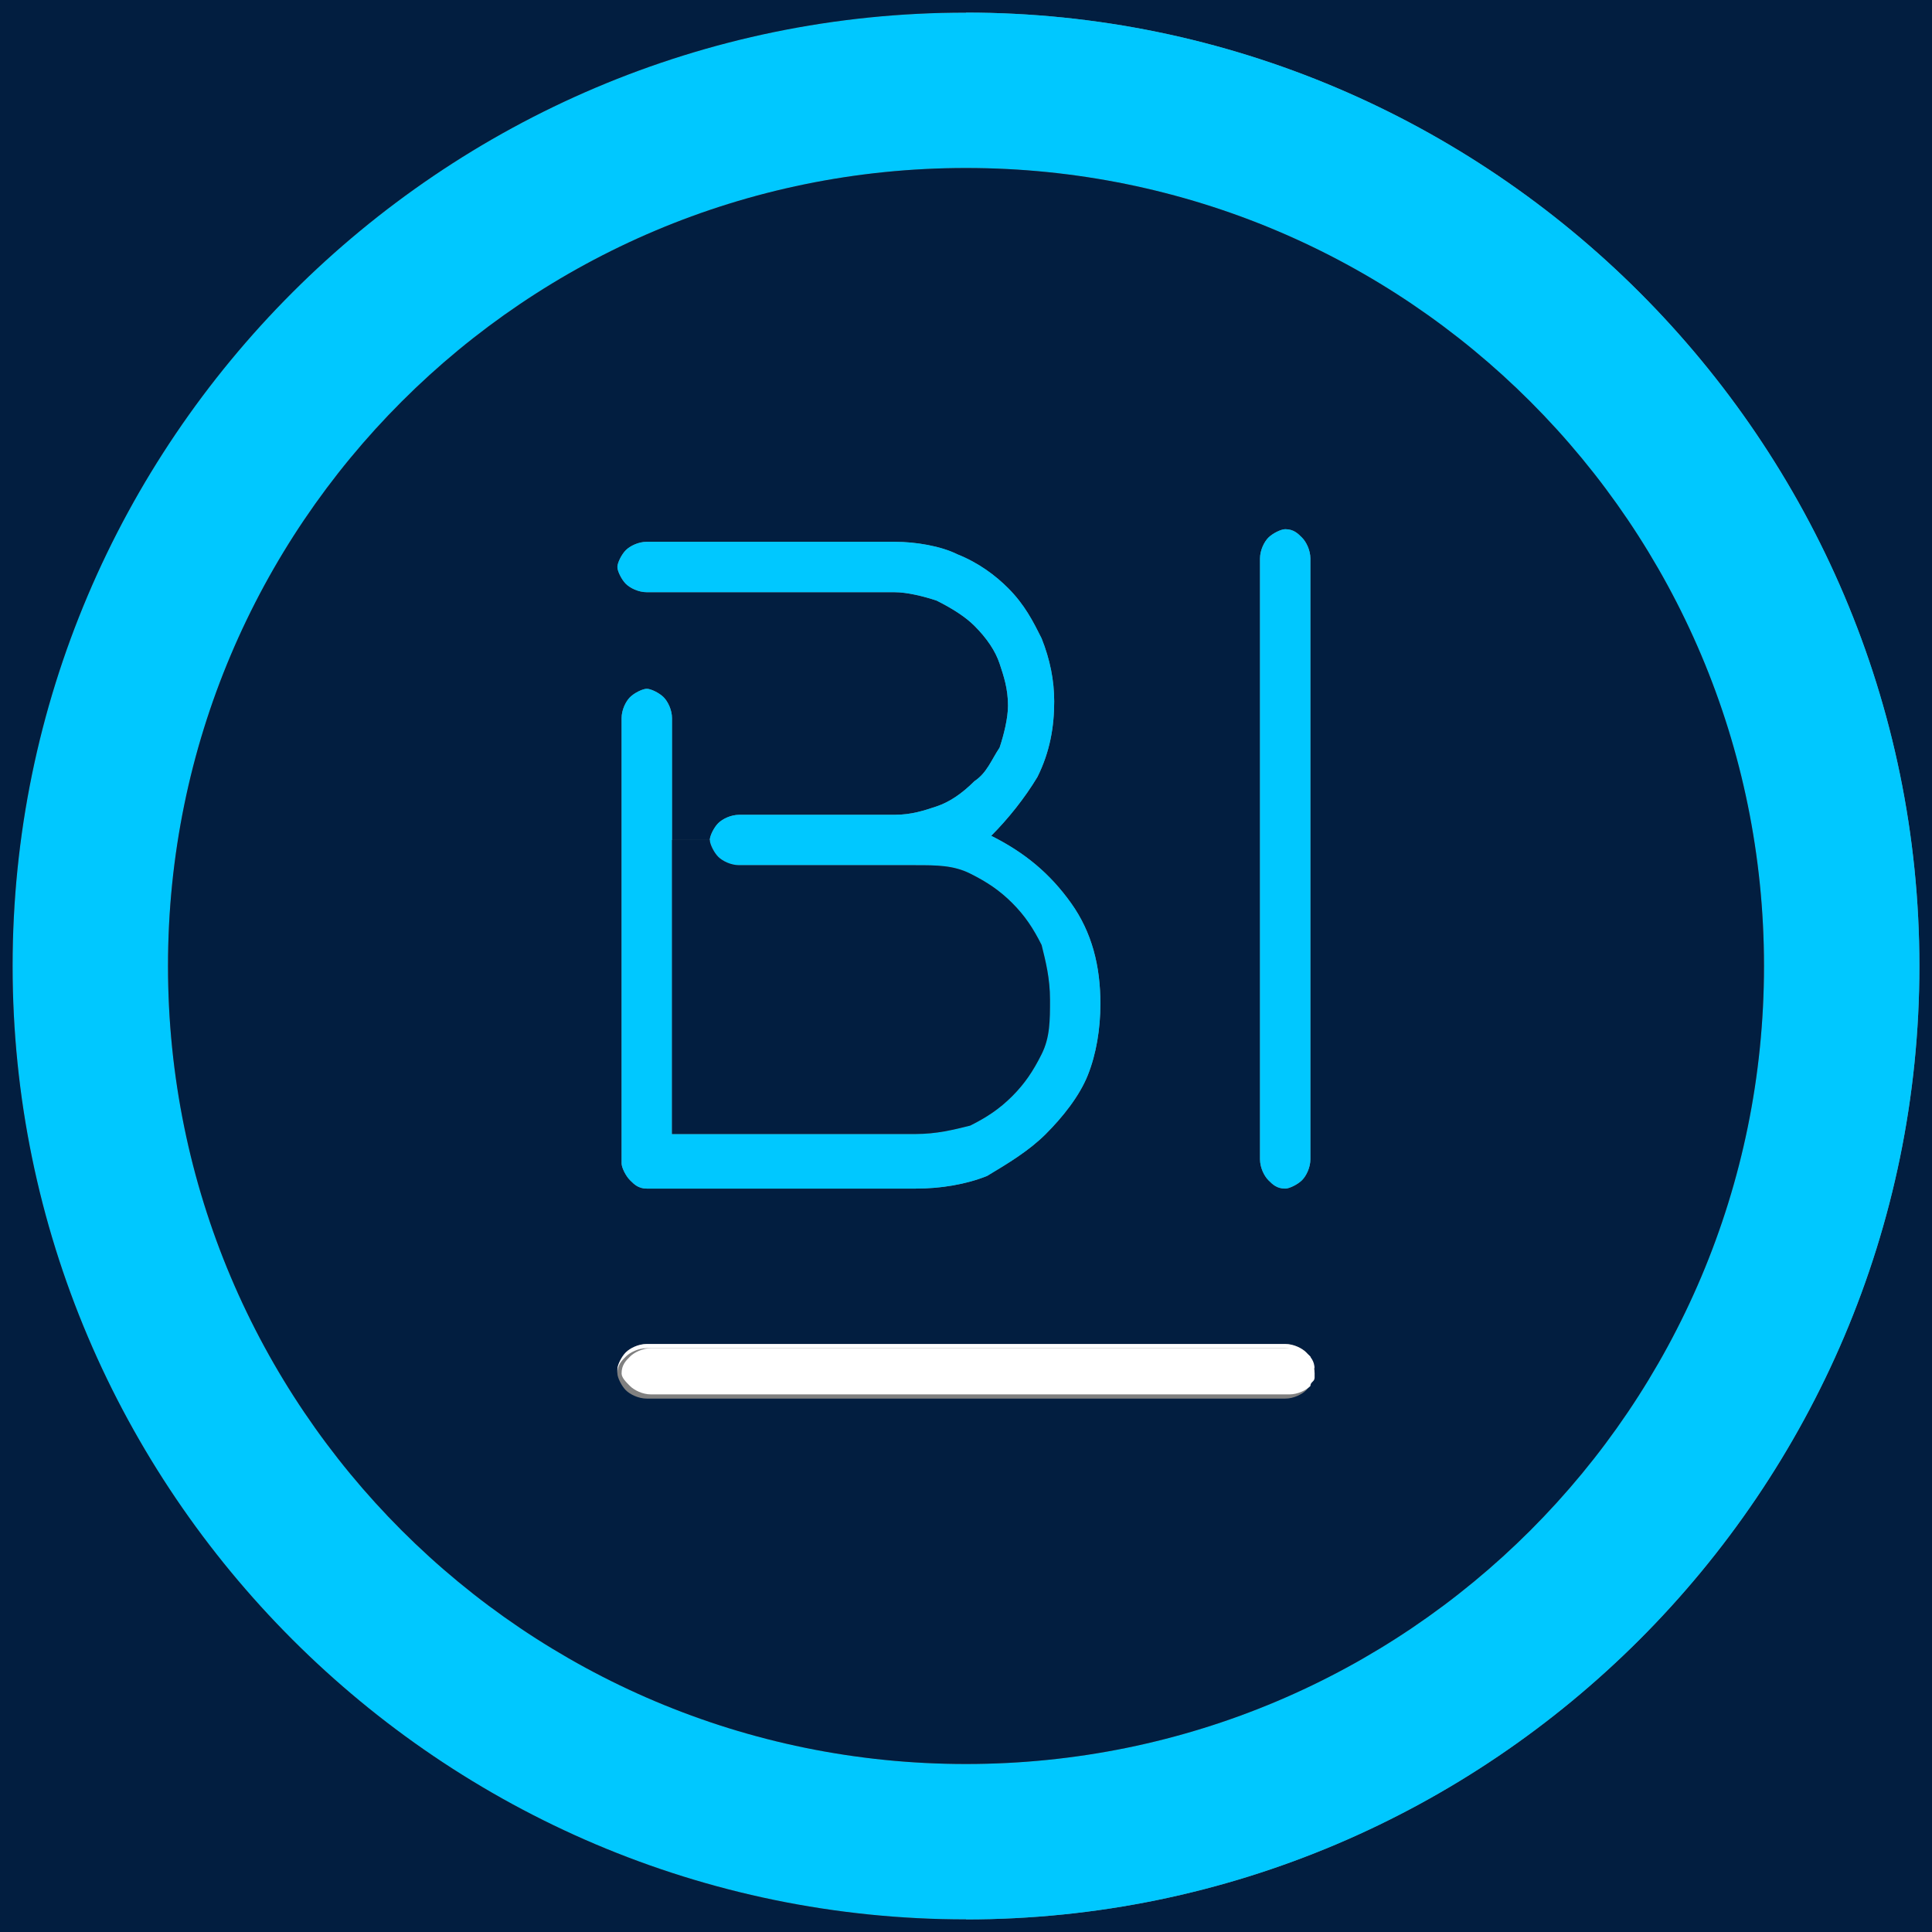
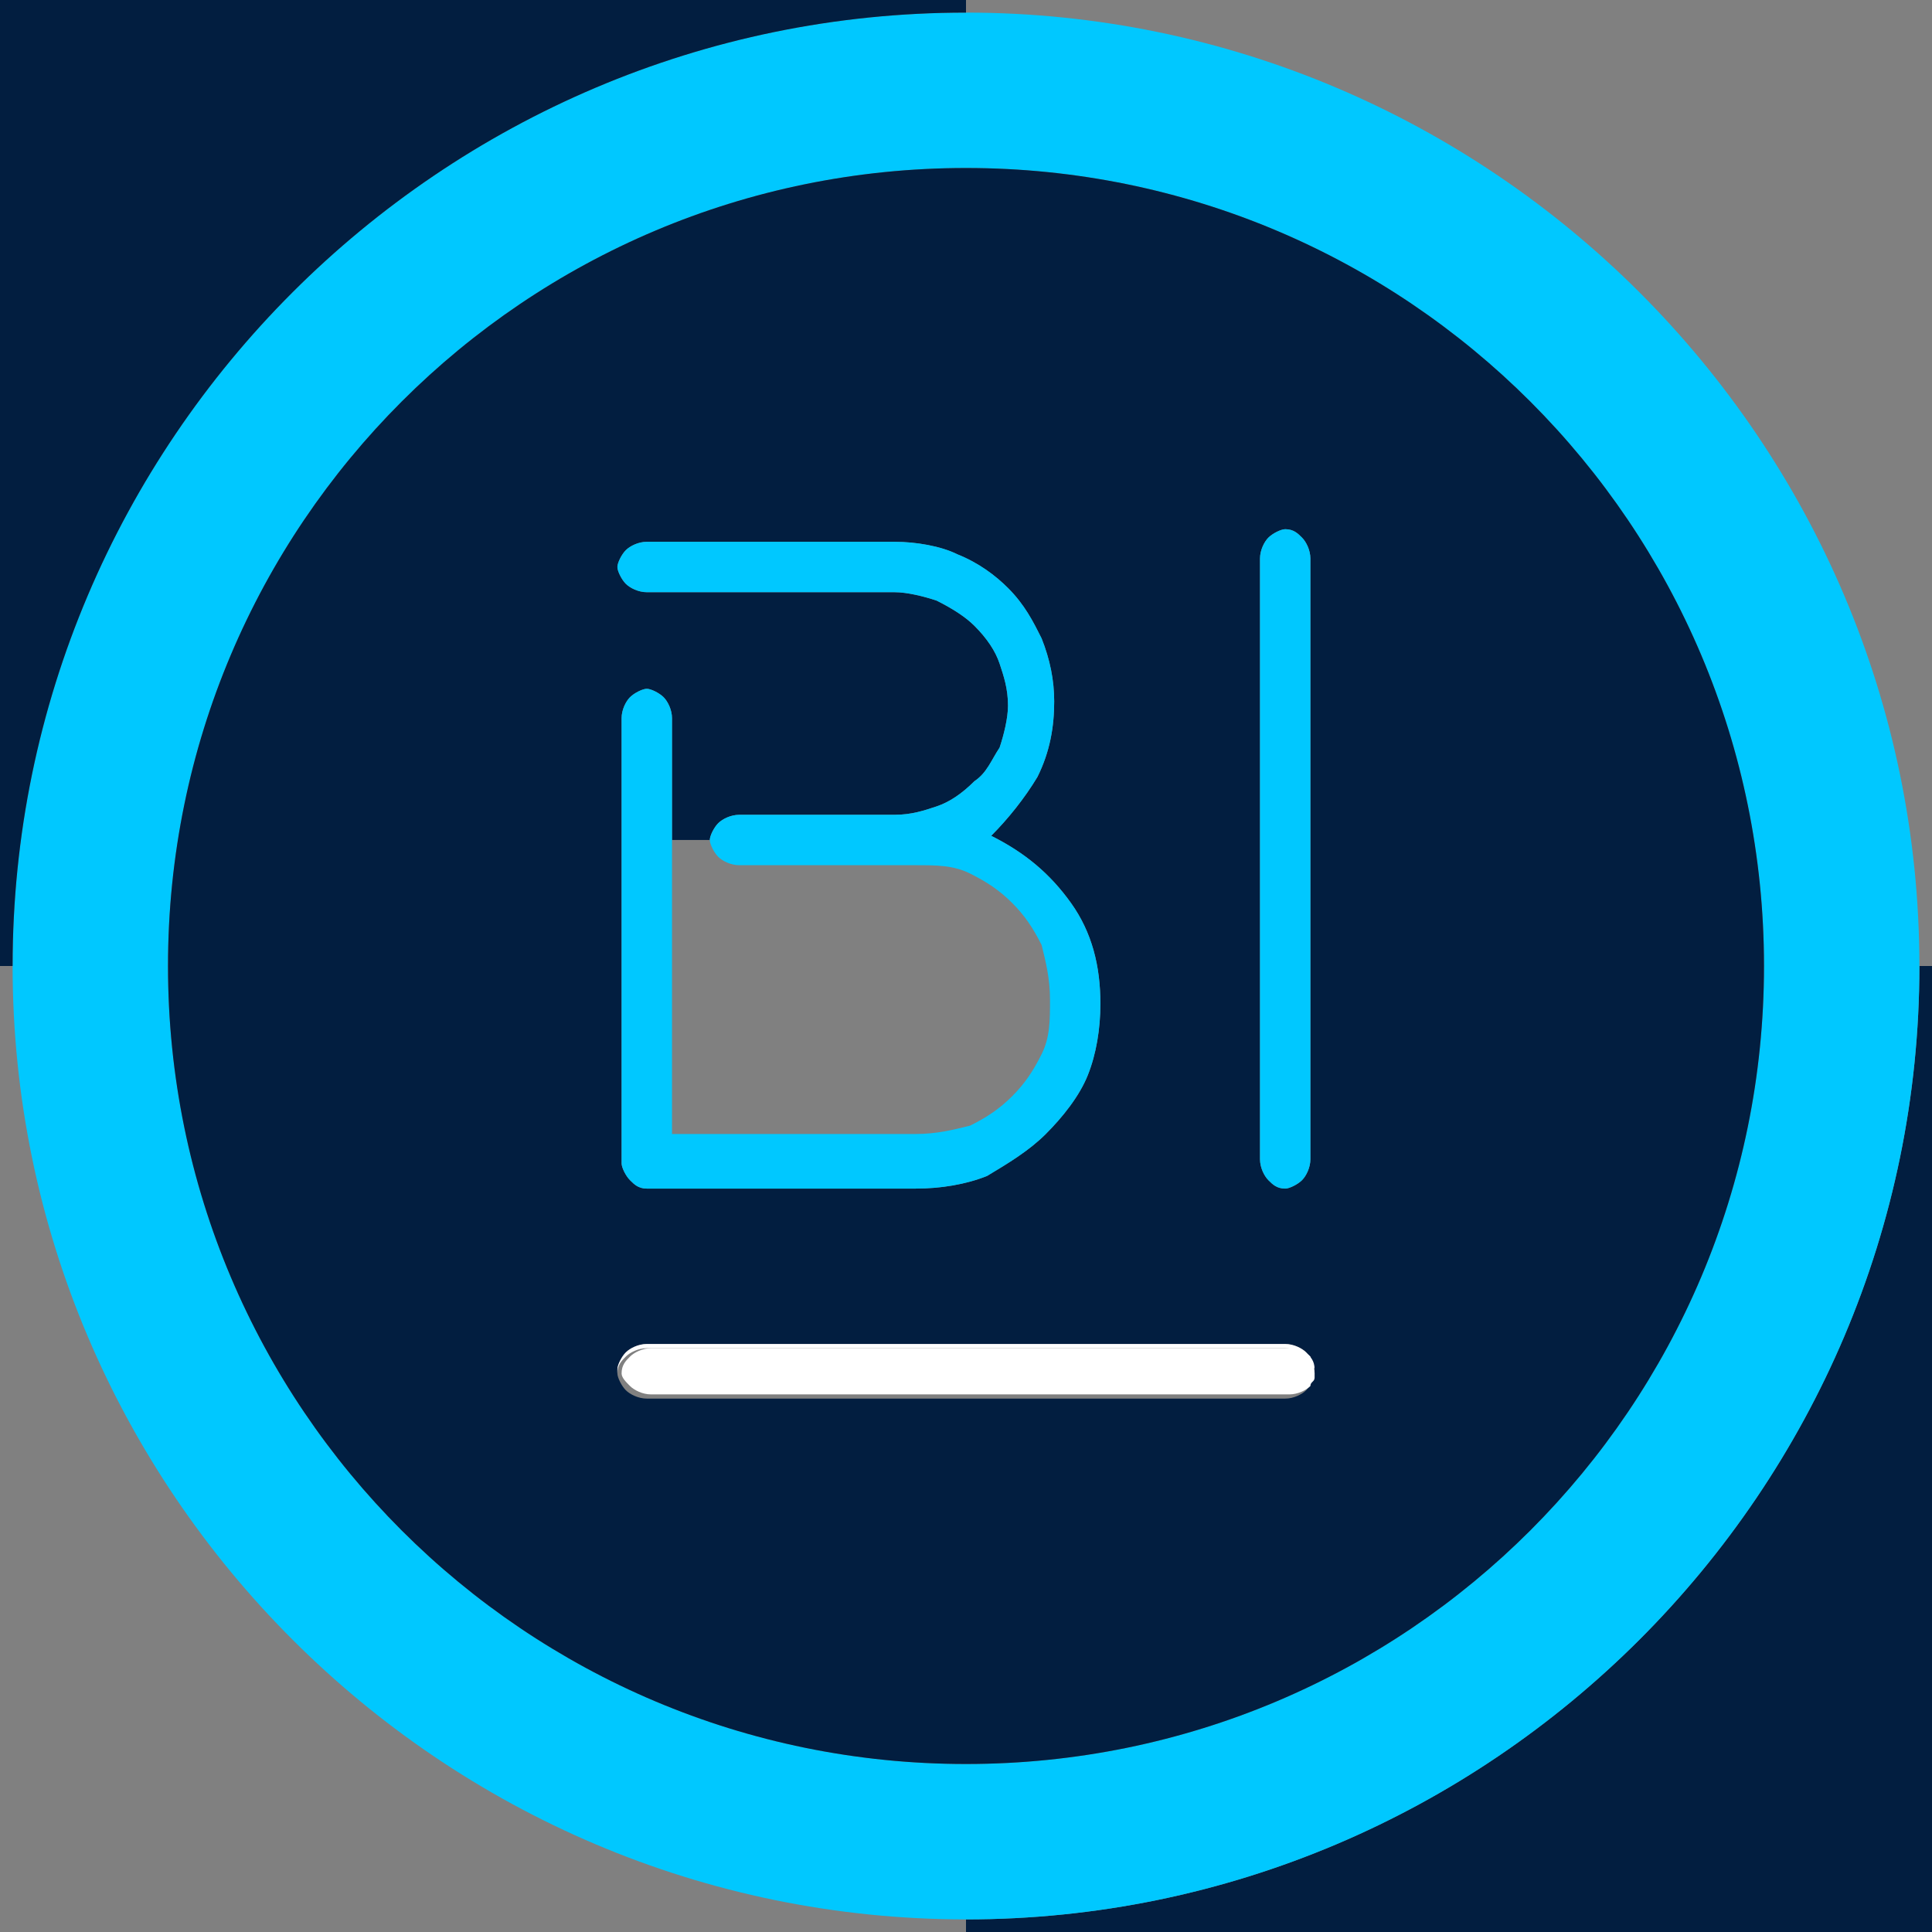
<svg xmlns="http://www.w3.org/2000/svg" version="1.1" x="0px" y="0px" viewBox="0 0 46 46" style="enable-background:new 0 0 46 46;" xml:space="preserve">
  <rect x="0" y="0" width="46" height="46" fill="#808080" stroke="none" />
  <style type="text/css">
	.st0{fill:#021E40;}
	.st1{fill:#00C8FF;}
	.st2{fill:#FFFFFF;}
</style>
  <g id="Layer_2">
</g>
  <g id="Layer_1">
    <g id="XMLID_1_">
      <g>
        <path class="st0" d="M46,23v23H23v-0.3c12.5,0,22.7-10.2,22.7-22.7H46z" />
-         <path class="st0" d="M46,0v23h-0.3C45.7,10.5,35.5,0.3,23,0.3V0H46z" />
        <path class="st1" d="M23,0.3c12.5,0,22.7,10.2,22.7,22.7S35.5,45.7,23,45.7S0.3,35.5,0.3,23S10.5,0.3,23,0.3z M42,23     c0-10.5-8.5-19-19-19S4,12.5,4,23s8.5,19,19,19S42,33.5,42,23z" />
        <path class="st0" d="M23,4c10.5,0,19,8.5,19,19s-8.5,19-19,19S4,33.5,4,23S12.5,4,23,4z M31.3,32.7     C31.3,32.6,31.3,32.6,31.3,32.7c0-0.2-0.1-0.4-0.2-0.5C31,32.1,30.8,32,30.6,32h-0.5h-0.2h-4.6h-6.9h-2.3h-0.2h-0.5     c-0.2,0-0.4,0.1-0.5,0.2c-0.1,0.1-0.2,0.3-0.2,0.4c0,0,0,0,0,0.1c0,0,0,0,0,0c0,0.1,0.1,0.3,0.2,0.4c0.1,0.1,0.3,0.2,0.5,0.2h0.5     h0.2h2.3h6.9h4.6h0.2h0.5c0.2,0,0.4-0.1,0.5-0.2c0.1-0.1,0.1-0.2,0.1-0.3c0,0,0,0,0,0C31.3,32.8,31.3,32.7,31.3,32.7     C31.3,32.7,31.3,32.7,31.3,32.7z M31.2,27.6v-0.5v-0.2v-2.3v-6.9V14v-0.1v-0.6c0-0.2-0.1-0.4-0.2-0.5c-0.1-0.1-0.2-0.2-0.4-0.2     c-0.1,0-0.3,0.1-0.4,0.2c-0.1,0.1-0.2,0.3-0.2,0.5v0.5V14v3.7v6.9v2.3v0.2v0.5c0,0.2,0.1,0.4,0.2,0.5c0.1,0.1,0.2,0.2,0.4,0.2     c0.1,0,0.3-0.1,0.4-0.2S31.2,27.8,31.2,27.6z M25.9,25.6c0.2-0.5,0.3-1.1,0.3-1.7c0-0.9-0.2-1.7-0.7-2.4s-1.1-1.2-1.9-1.6     c0.4-0.4,0.8-0.9,1.1-1.4c0.3-0.6,0.4-1.2,0.4-1.8c0-0.5-0.1-1-0.3-1.5c-0.2-0.4-0.4-0.8-0.8-1.2c-0.3-0.3-0.7-0.6-1.2-0.8     c-0.4-0.2-1-0.3-1.5-0.3h-5.9c-0.2,0-0.4,0.1-0.5,0.2c-0.1,0.1-0.2,0.3-0.2,0.4s0.1,0.3,0.2,0.4c0.1,0.1,0.3,0.2,0.5,0.2h5.9     c0.3,0,0.7,0.1,1,0.2c0.4,0.2,0.7,0.4,0.9,0.6c0.3,0.3,0.5,0.6,0.6,0.9c0.1,0.3,0.2,0.6,0.2,1c0,0.3-0.1,0.7-0.2,1     c-0.2,0.3-0.3,0.6-0.6,0.8c-0.3,0.3-0.6,0.5-0.9,0.6c-0.3,0.1-0.6,0.2-1,0.2h-3.7c-0.2,0-0.4,0.1-0.5,0.2s-0.2,0.3-0.2,0.4H16     v-2.9c0-0.2-0.1-0.4-0.2-0.5c-0.1-0.1-0.3-0.2-0.4-0.2c-0.1,0-0.3,0.1-0.4,0.2s-0.2,0.3-0.2,0.5v10.6c0,0.1,0.1,0.3,0.2,0.4     s0.2,0.2,0.4,0.2h6.4c0.6,0,1.2-0.1,1.7-0.3c0.5-0.3,1-0.6,1.4-1S25.7,26.1,25.9,25.6z" />
        <path class="st2" d="M31.3,32.6C31.3,32.6,31.3,32.6,31.3,32.6c0,0-0.1-0.2-0.2-0.3c-0.1-0.1-0.3-0.2-0.5-0.2h-0.5h-0.2h-4.6     h-6.9h-2.3h-0.2h-0.5c-0.2,0-0.4,0.1-0.5,0.2c-0.1,0.1-0.2,0.2-0.2,0.4c0,0,0,0,0-0.1c0-0.1,0.1-0.3,0.2-0.4     c0.1-0.1,0.3-0.2,0.5-0.2h0.5h0.2h2.3h6.9h4.6h0.2h0.5c0.2,0,0.4,0.1,0.5,0.2C31.2,32.3,31.3,32.4,31.3,32.6z" />
        <path class="st2" d="M31.3,32.7c0,0,0,0.1,0,0.1c0,0,0,0,0,0c0,0.1-0.1,0.1-0.1,0.2c-0.1,0.1-0.3,0.2-0.5,0.2h-0.5h-0.2h-4.6     h-6.9h-2.3h-0.2h-0.5c-0.2,0-0.4-0.1-0.5-0.2c-0.1-0.1-0.2-0.2-0.2-0.3c0-0.2,0.1-0.3,0.2-0.4c0.1-0.1,0.3-0.2,0.5-0.2h0.5h0.2     h2.3h6.9h4.6h0.2h0.5c0.2,0,0.4,0.1,0.5,0.2C31.2,32.4,31.3,32.5,31.3,32.7z" />
        <path class="st1" d="M31.2,27.1v0.5c0,0.2-0.1,0.4-0.2,0.5s-0.3,0.2-0.4,0.2c-0.2,0-0.3-0.1-0.4-0.2C30.1,28,30,27.8,30,27.6     v-0.5v-0.2v-2.3v-6.9V14v-0.2v-0.5c0-0.2,0.1-0.4,0.2-0.5c0.1-0.1,0.3-0.2,0.4-0.2c0.2,0,0.3,0.1,0.4,0.2     c0.1,0.1,0.2,0.3,0.2,0.5v0.6V14v3.7v6.9v2.3V27.1z" />
        <path class="st1" d="M26.2,23.9c0,0.6-0.1,1.2-0.3,1.7c-0.2,0.5-0.6,1-1,1.4s-0.9,0.7-1.4,1c-0.5,0.2-1.1,0.3-1.7,0.3h-6.4     c-0.2,0-0.3-0.1-0.4-0.2s-0.2-0.3-0.2-0.4V17.1c0-0.2,0.1-0.4,0.2-0.5s0.3-0.2,0.4-0.2c0.1,0,0.3,0.1,0.4,0.2     c0.1,0.1,0.2,0.3,0.2,0.5V20v7h5.8c0.5,0,0.9-0.1,1.3-0.2c0.4-0.2,0.7-0.4,1-0.7c0.3-0.3,0.5-0.6,0.7-1c0.2-0.4,0.2-0.8,0.2-1.3     s-0.1-0.9-0.2-1.3c-0.2-0.4-0.4-0.7-0.7-1c-0.3-0.3-0.6-0.5-1-0.7c-0.4-0.2-0.8-0.2-1.3-0.2h-4.2c-0.2,0-0.4-0.1-0.5-0.2     s-0.2-0.3-0.2-0.4s0.1-0.3,0.2-0.4s0.3-0.2,0.5-0.2h3.7c0.4,0,0.7-0.1,1-0.2c0.3-0.1,0.6-0.3,0.9-0.6c0.3-0.2,0.4-0.5,0.6-0.8     c0.1-0.3,0.2-0.7,0.2-1c0-0.4-0.1-0.7-0.2-1c-0.1-0.3-0.3-0.6-0.6-0.9c-0.2-0.2-0.5-0.4-0.9-0.6c-0.3-0.1-0.7-0.2-1-0.2h-5.9     c-0.2,0-0.4-0.1-0.5-0.2c-0.1-0.1-0.2-0.3-0.2-0.4s0.1-0.3,0.2-0.4c0.1-0.1,0.3-0.2,0.5-0.2h5.9c0.5,0,1.1,0.1,1.5,0.3     c0.5,0.2,0.9,0.5,1.2,0.8c0.4,0.4,0.6,0.8,0.8,1.2c0.2,0.5,0.3,1,0.3,1.5c0,0.6-0.1,1.2-0.4,1.8c-0.3,0.5-0.7,1-1.1,1.4     c0.8,0.4,1.4,0.9,1.9,1.6S26.2,23,26.2,23.9z" />
-         <path class="st0" d="M25,23.8c0,0.5,0,0.9-0.2,1.3c-0.2,0.4-0.4,0.7-0.7,1c-0.3,0.3-0.6,0.5-1,0.7c-0.4,0.1-0.8,0.2-1.3,0.2H16     v-7h0.9c0,0.1,0.1,0.3,0.2,0.4s0.3,0.2,0.5,0.2h4.2c0.5,0,0.9,0,1.3,0.2c0.4,0.2,0.7,0.4,1,0.7c0.3,0.3,0.5,0.6,0.7,1     C24.9,22.9,25,23.3,25,23.8z" />
-         <path class="st0" d="M23,45.7V46H0V23h0.3C0.3,35.5,10.5,45.7,23,45.7z" />
        <path class="st0" d="M23,0v0.3C10.5,0.3,0.3,10.5,0.3,23H0V0H23z" />
      </g>
      <g>
		</g>
    </g>
  </g>
</svg>